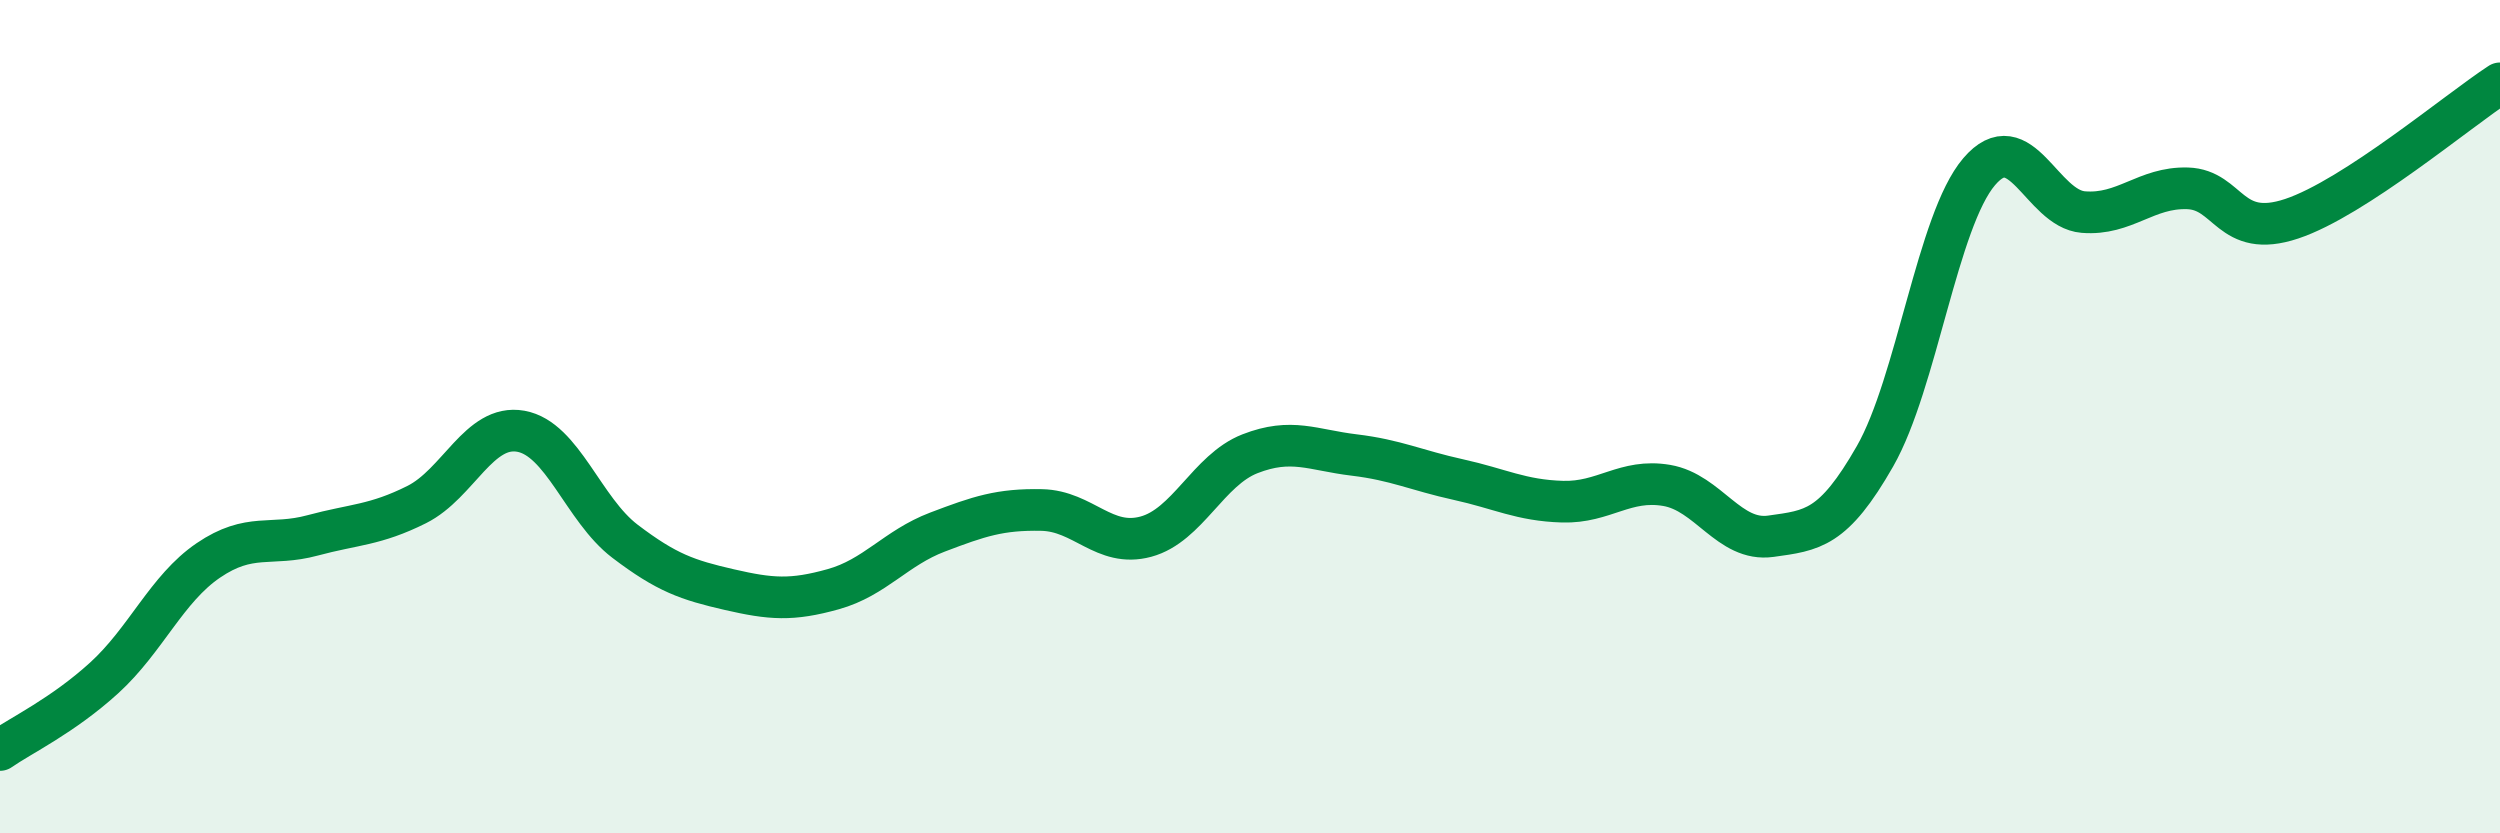
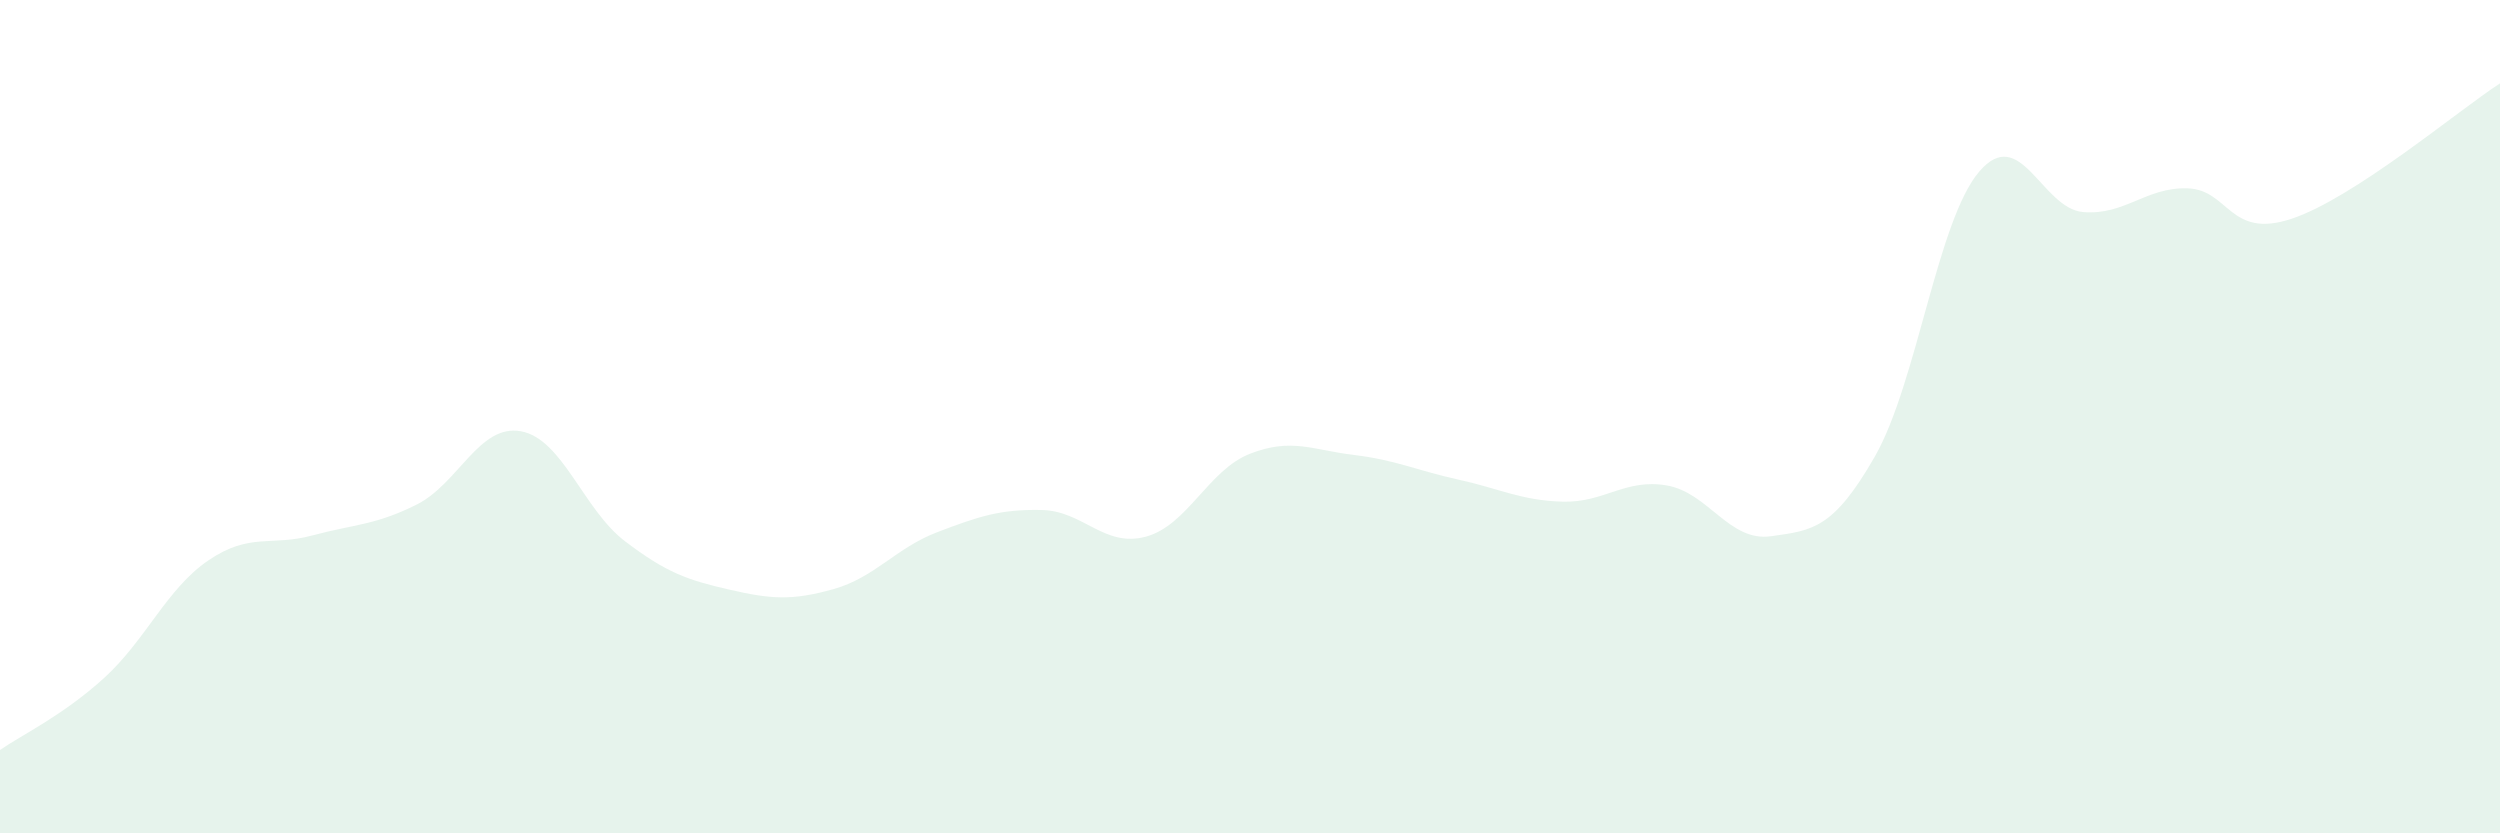
<svg xmlns="http://www.w3.org/2000/svg" width="60" height="20" viewBox="0 0 60 20">
  <path d="M 0,18 C 0.5,17.65 1.5,17.18 2.5,16.27 C 3.5,15.36 4,14.13 5,13.45 C 6,12.77 6.5,13.12 7.5,12.85 C 8.5,12.58 9,12.61 10,12.11 C 11,11.61 11.5,10.17 12.5,10.35 C 13.5,10.53 14,12.23 15,12.99 C 16,13.75 16.5,13.92 17.5,14.15 C 18.5,14.38 19,14.42 20,14.14 C 21,13.86 21.5,13.15 22.5,12.77 C 23.5,12.39 24,12.22 25,12.24 C 26,12.26 26.5,13.15 27.5,12.88 C 28.5,12.61 29,11.28 30,10.89 C 31,10.5 31.5,10.8 32.5,10.92 C 33.5,11.04 34,11.29 35,11.51 C 36,11.73 36.5,12.01 37.5,12.04 C 38.5,12.07 39,11.48 40,11.65 C 41,11.82 41.5,13.01 42.5,12.87 C 43.5,12.73 44,12.7 45,10.95 C 46,9.2 46.5,5.29 47.5,4.12 C 48.5,2.95 49,5.01 50,5.09 C 51,5.17 51.5,4.49 52.5,4.52 C 53.5,4.55 53.5,5.75 55,5.25 C 56.5,4.75 59,2.65 60,2L60 20L0 20Z" fill="#008740" opacity="0.1" stroke-linecap="round" stroke-linejoin="round" />
-   <path d="M 0,18 C 0.5,17.65 1.5,17.18 2.5,16.27 C 3.5,15.36 4,14.13 5,13.45 C 6,12.77 6.5,13.12 7.5,12.85 C 8.5,12.58 9,12.61 10,12.11 C 11,11.61 11.5,10.17 12.5,10.35 C 13.5,10.53 14,12.23 15,12.99 C 16,13.75 16.5,13.92 17.5,14.15 C 18.5,14.38 19,14.42 20,14.14 C 21,13.86 21.5,13.15 22.5,12.77 C 23.5,12.39 24,12.22 25,12.24 C 26,12.26 26.5,13.15 27.5,12.88 C 28.5,12.61 29,11.28 30,10.89 C 31,10.5 31.5,10.8 32.5,10.92 C 33.5,11.04 34,11.29 35,11.51 C 36,11.73 36.5,12.01 37.5,12.04 C 38.5,12.07 39,11.48 40,11.65 C 41,11.82 41.5,13.01 42.5,12.87 C 43.5,12.73 44,12.7 45,10.95 C 46,9.2 46.5,5.29 47.5,4.12 C 48.5,2.95 49,5.01 50,5.09 C 51,5.17 51.5,4.49 52.5,4.52 C 53.5,4.55 53.5,5.75 55,5.25 C 56.5,4.75 59,2.65 60,2" stroke="#008740" stroke-width="1" fill="none" stroke-linecap="round" stroke-linejoin="round" />
</svg>